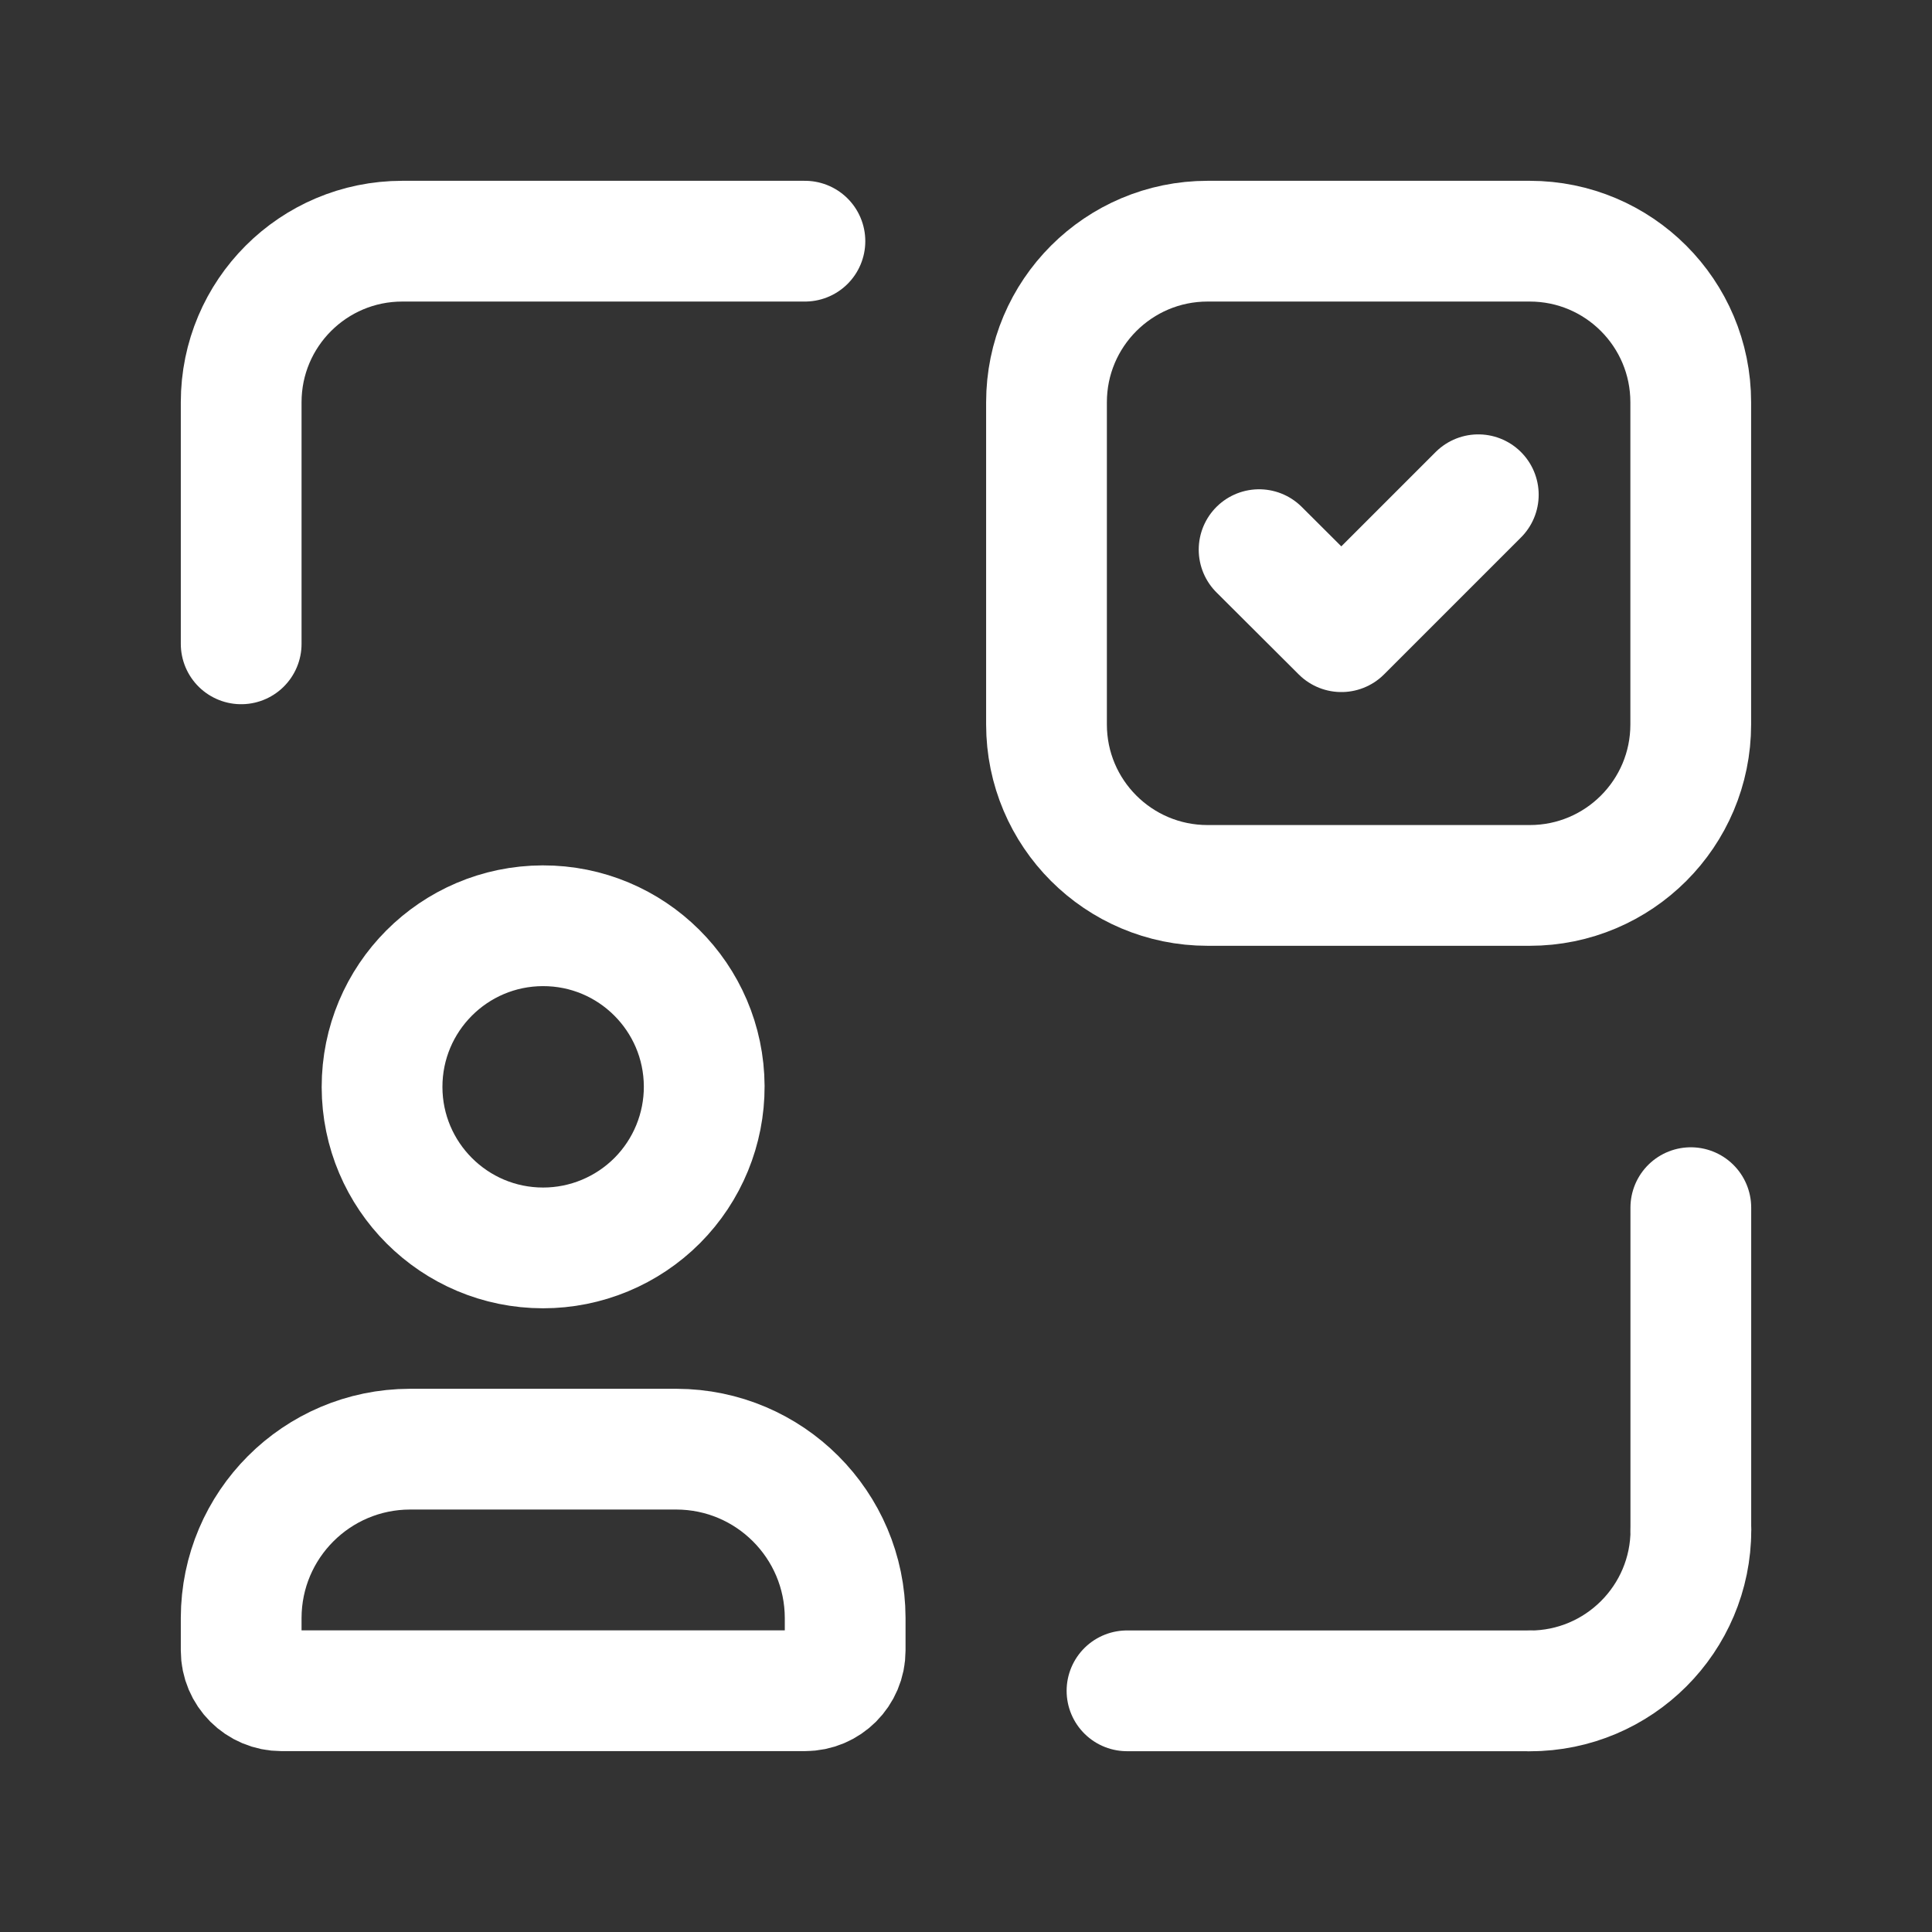
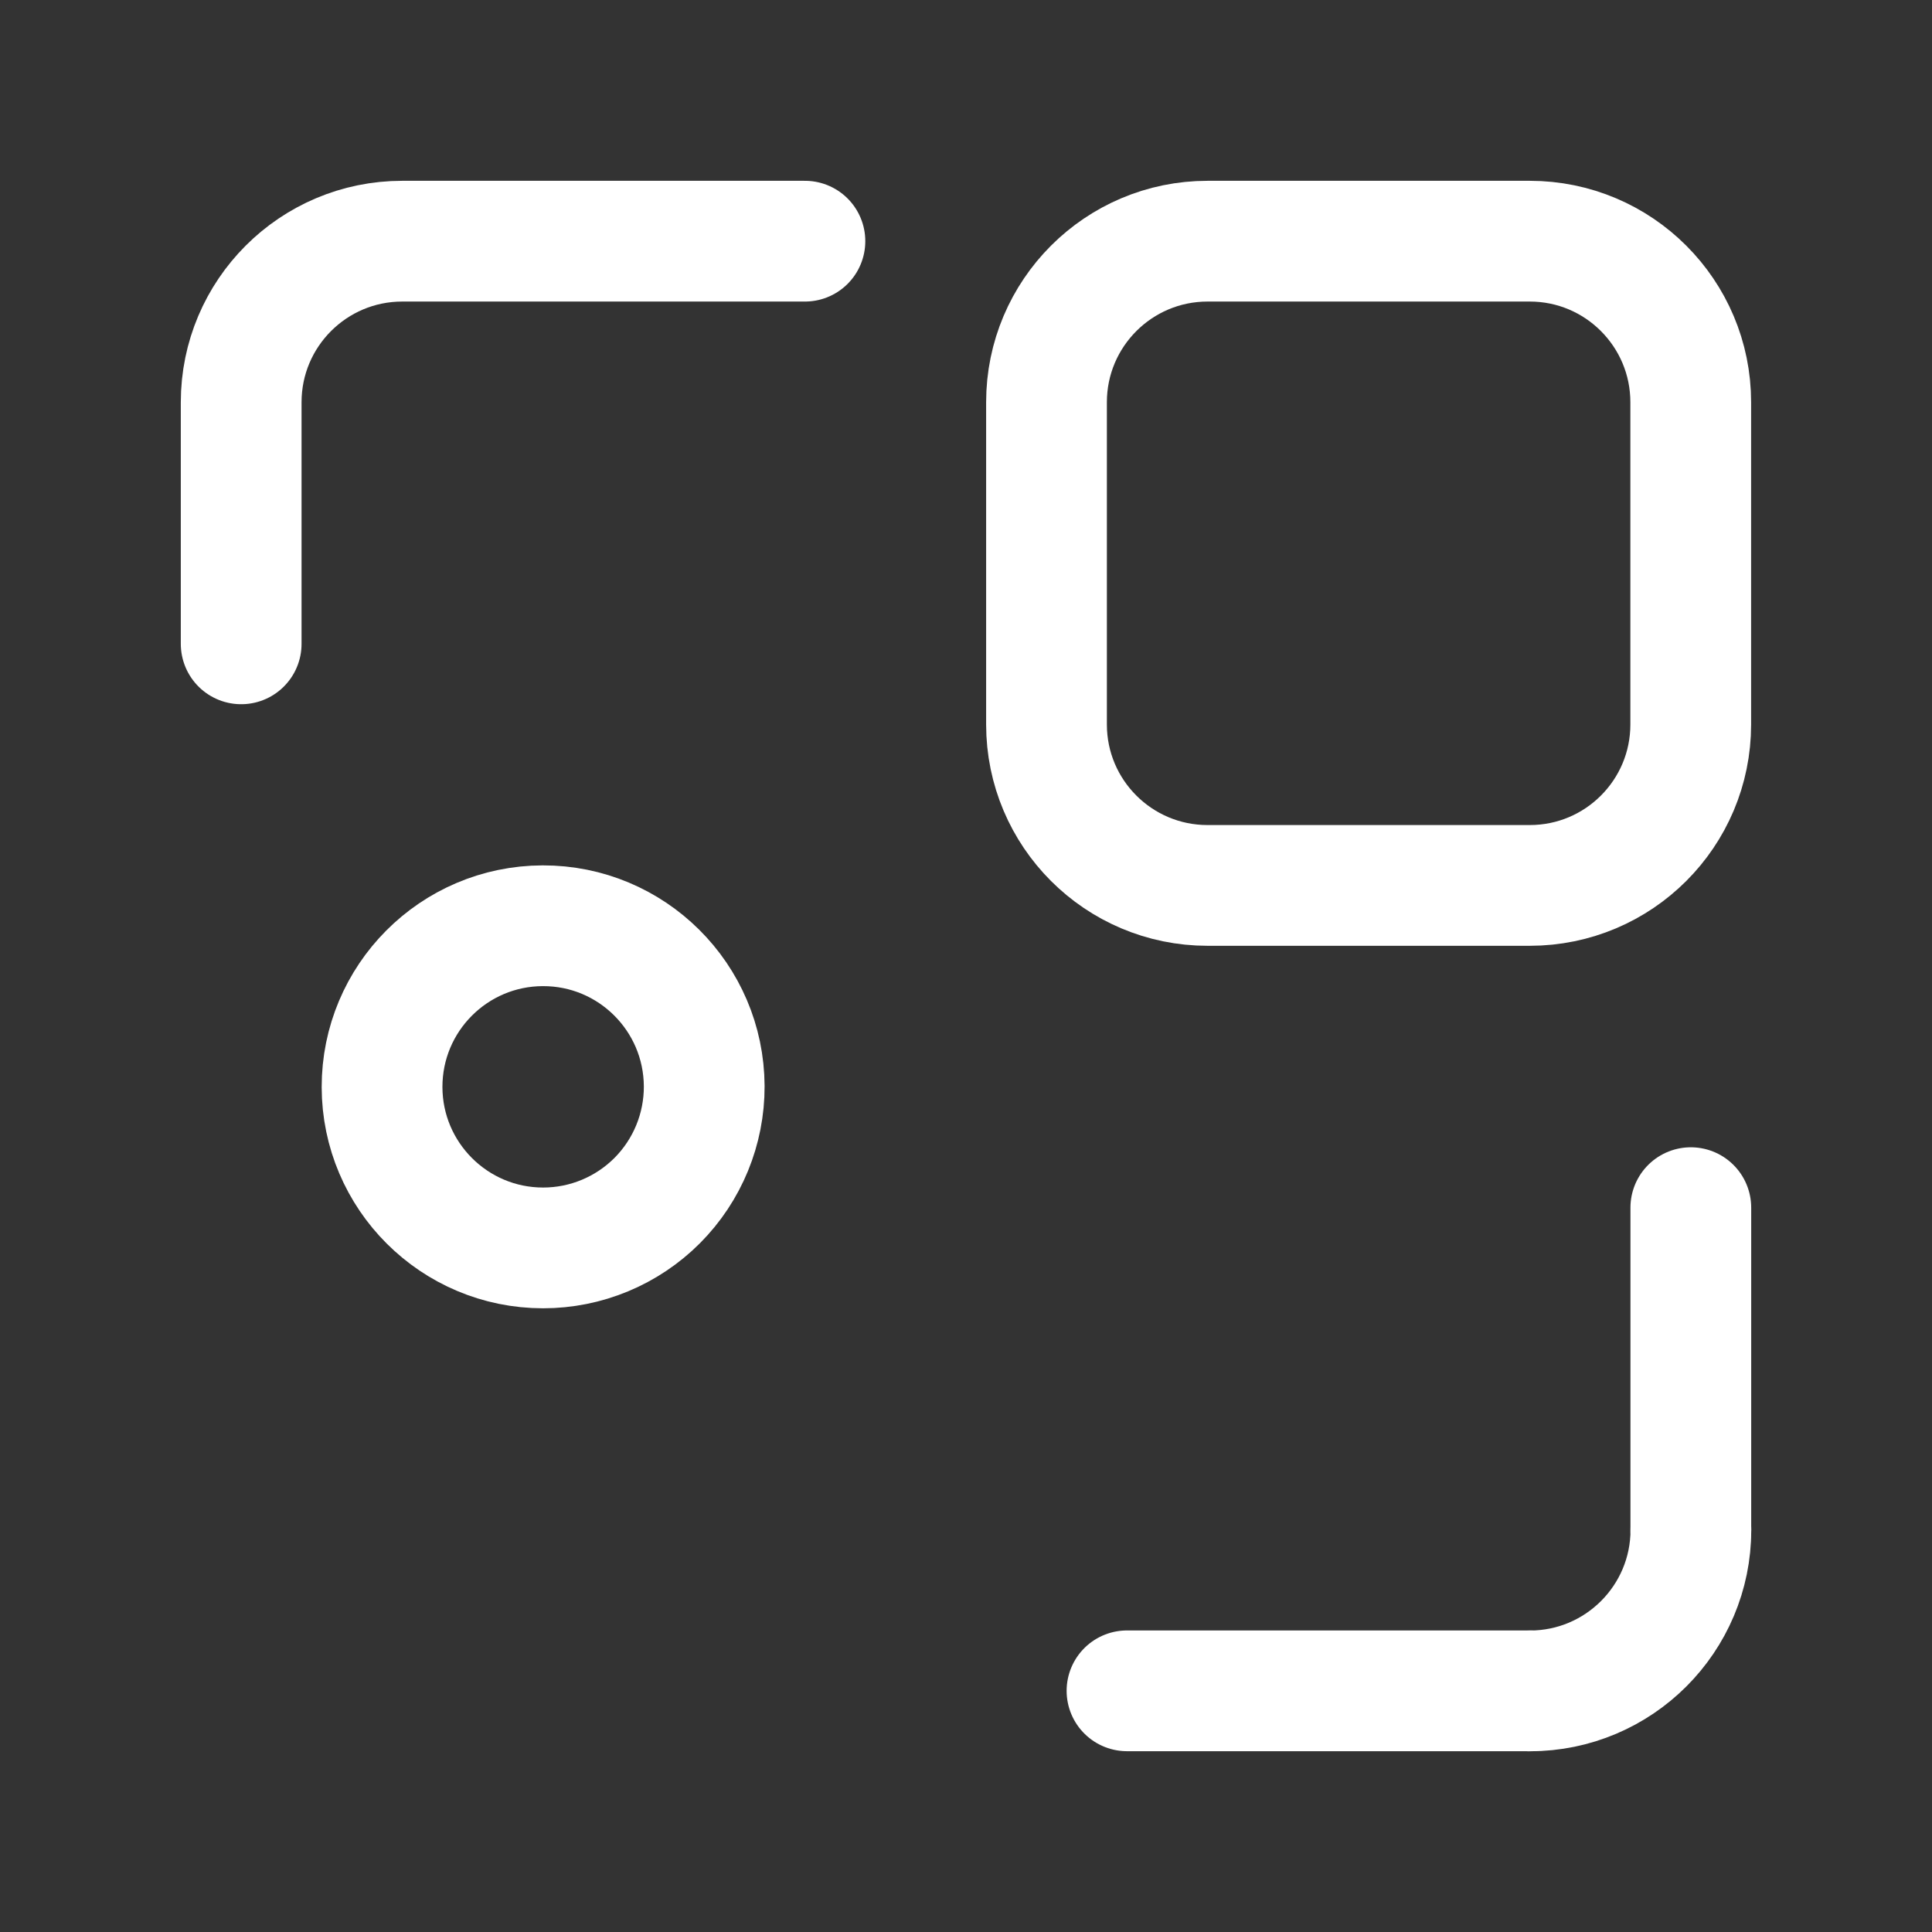
<svg xmlns="http://www.w3.org/2000/svg" width="24" height="24" viewBox="0 0 24 24" fill="none">
  <rect x="0" y="0" width="24" height="24" fill="#333333" stroke="none" />
  <path d="M19.004 21.005C20.109 21.005 21.005 20.109 21.005 19.004" stroke="white" stroke-width="1.5" stroke-linecap="round" stroke-linejoin="round" />
  <path d="M21.004 19.004V15.002" stroke="white" stroke-width="1.5" stroke-linecap="round" stroke-linejoin="round" />
  <path d="M19.002 21.004H14" stroke="white" stroke-width="1.5" stroke-linecap="round" stroke-linejoin="round" />
  <path d="M9.999 2.996H4.997C3.892 2.996 2.996 3.892 2.996 4.997V7.998" stroke="white" stroke-width="1.5" stroke-linecap="round" stroke-linejoin="round" />
  <path fill-rule="evenodd" clip-rule="evenodd" d="M19.003 10.999H15.001C13.896 10.999 13 10.104 13 8.999V4.997C13 3.892 13.896 2.996 15.001 2.996H19.003C20.108 2.996 21.003 3.892 21.003 4.997V8.999C21.003 10.104 20.108 10.999 19.003 10.999Z" stroke="white" stroke-width="1.5" stroke-linecap="round" stroke-linejoin="round" />
-   <path d="M18.364 6.146L16.663 7.847L15.641 6.828" stroke="white" stroke-width="1.5" stroke-linecap="round" stroke-linejoin="round" />
-   <path fill-rule="evenodd" clip-rule="evenodd" d="M9.999 21.003H3.496C3.22 21.003 2.996 20.779 2.996 20.503V20.097C2.999 18.941 3.935 18.005 5.091 18.002H8.404C9.56 18.005 10.496 18.941 10.499 20.097V20.503C10.499 20.779 10.275 21.003 9.999 21.003Z" stroke="white" stroke-width="1.5" stroke-linecap="round" stroke-linejoin="round" />
  <path fill-rule="evenodd" clip-rule="evenodd" d="M6.747 15.502C5.643 15.502 4.748 14.607 4.746 13.504C4.745 12.399 5.638 11.503 6.742 11.5C7.846 11.497 8.743 12.389 8.748 13.493C8.75 14.025 8.54 14.536 8.165 14.913C7.789 15.29 7.279 15.502 6.747 15.502Z" stroke="white" stroke-width="1.5" stroke-linecap="round" stroke-linejoin="round" />
</svg>